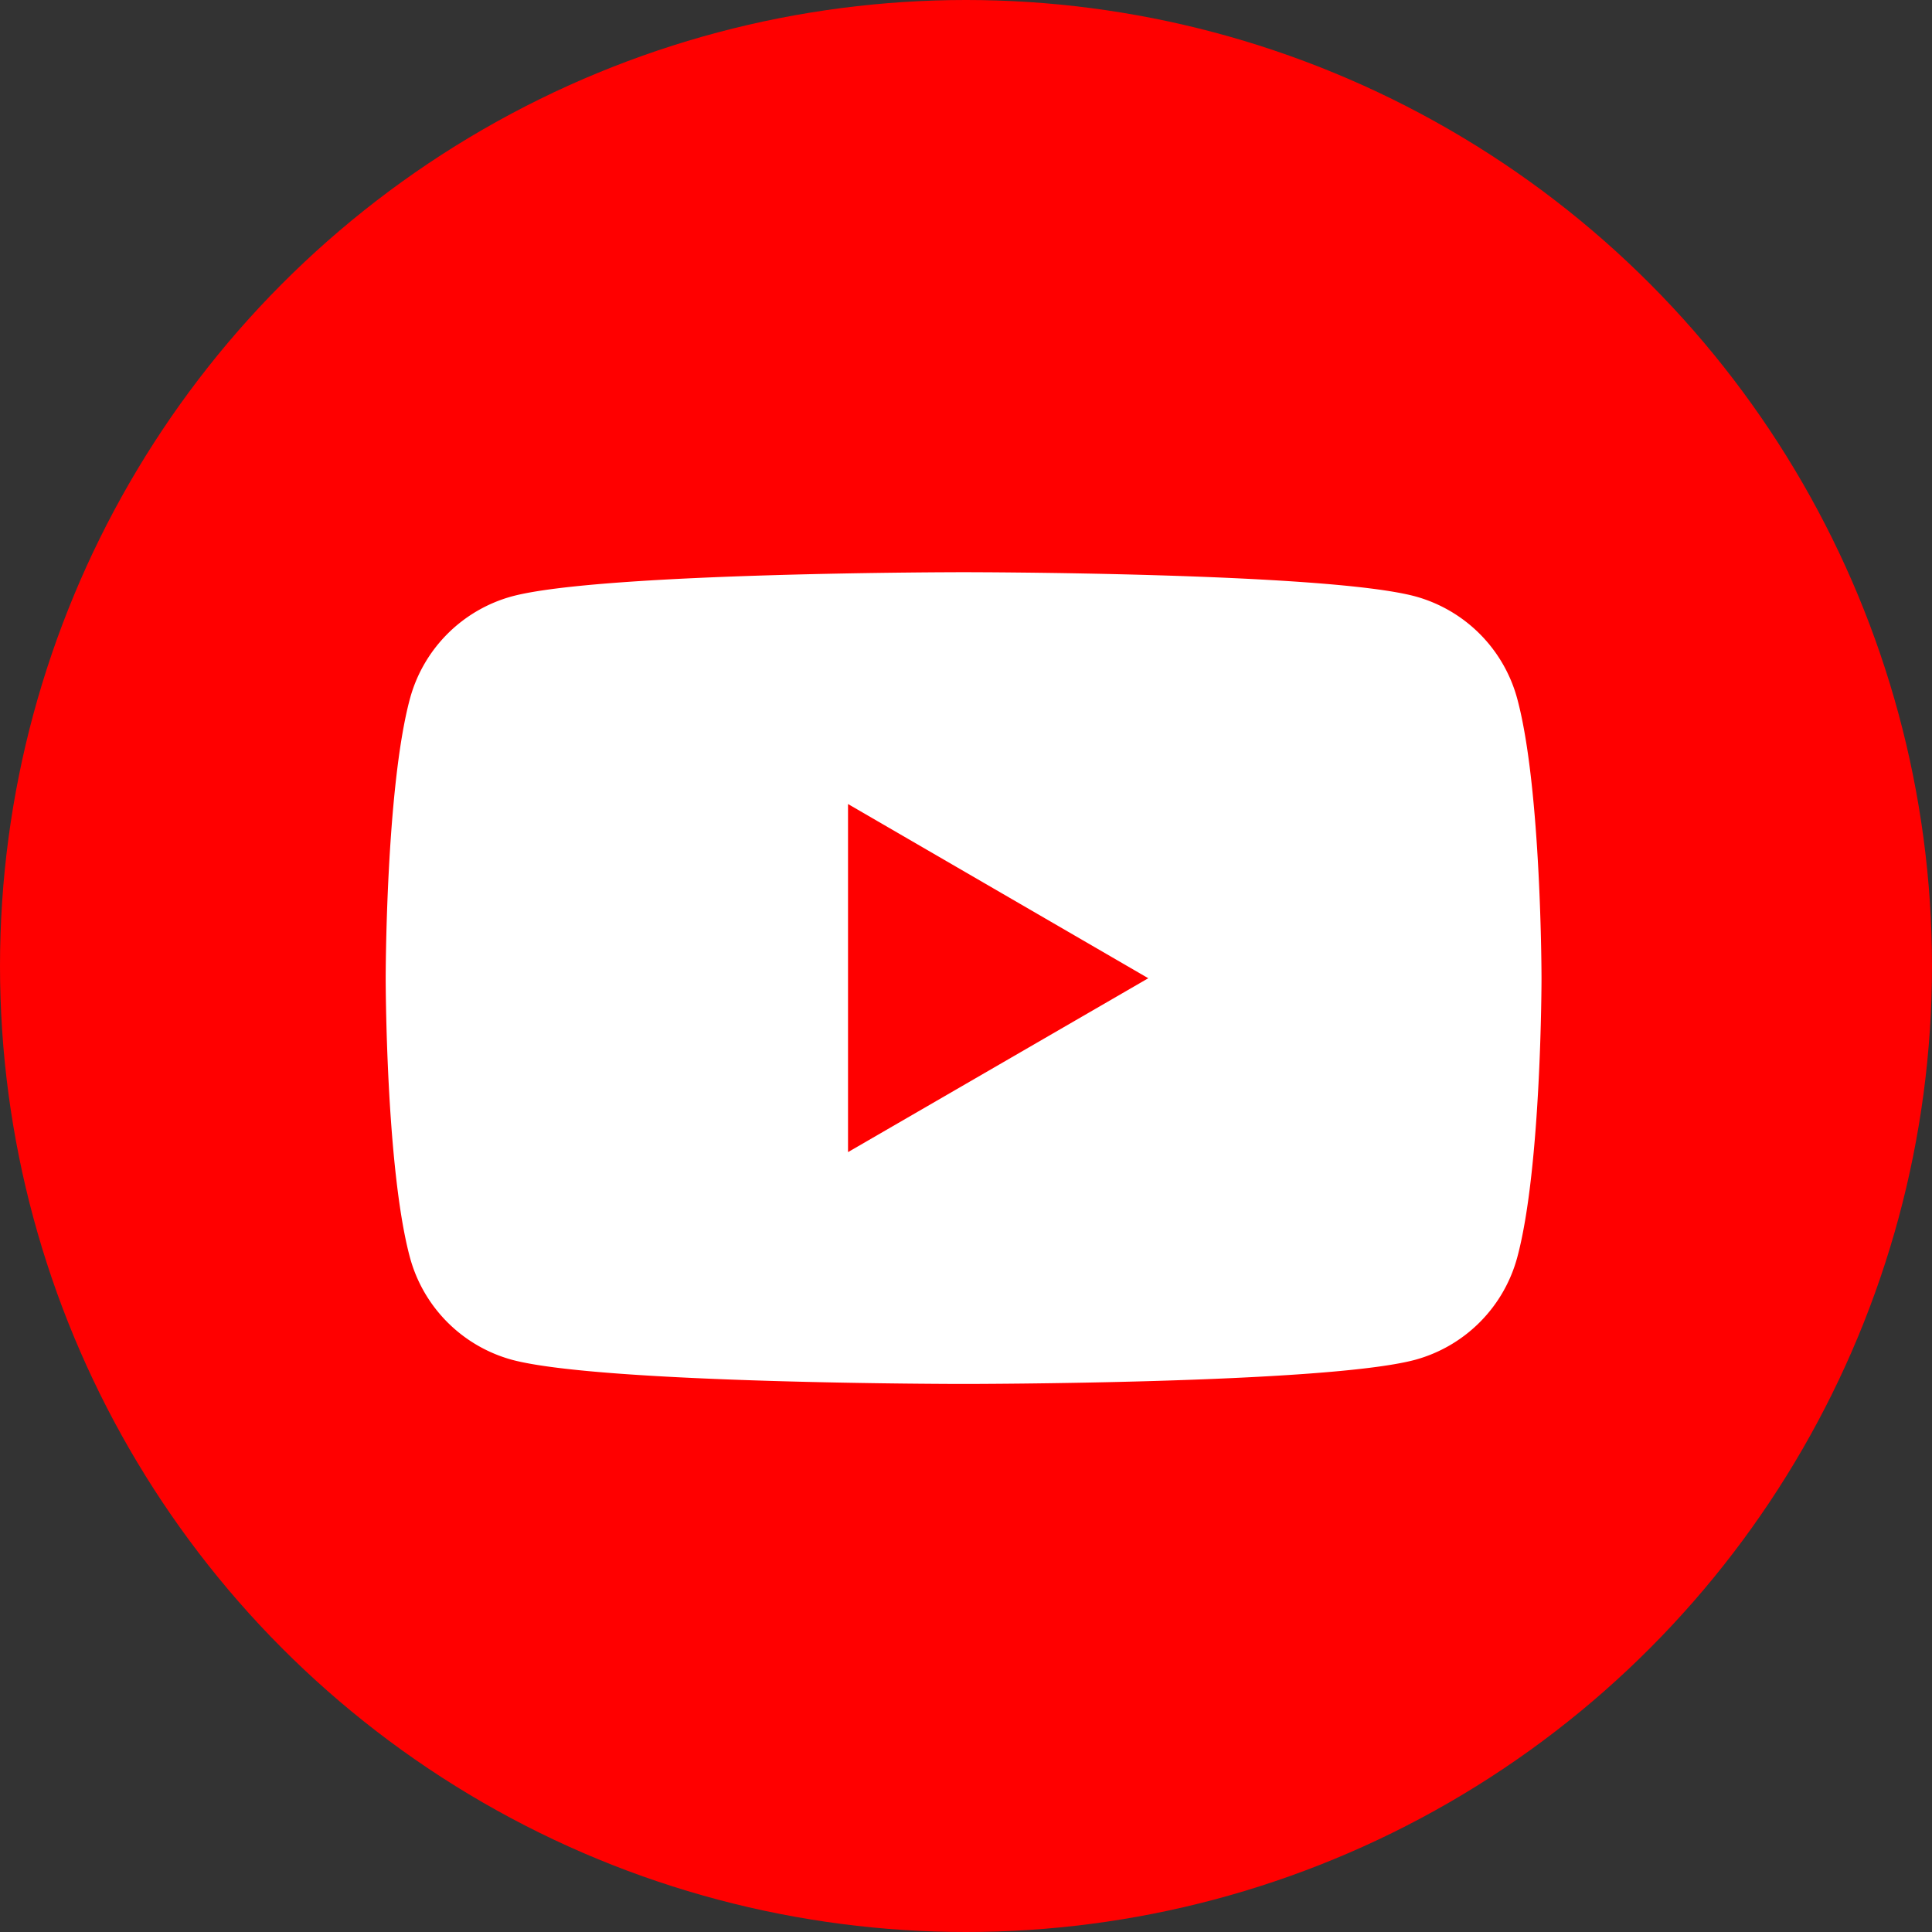
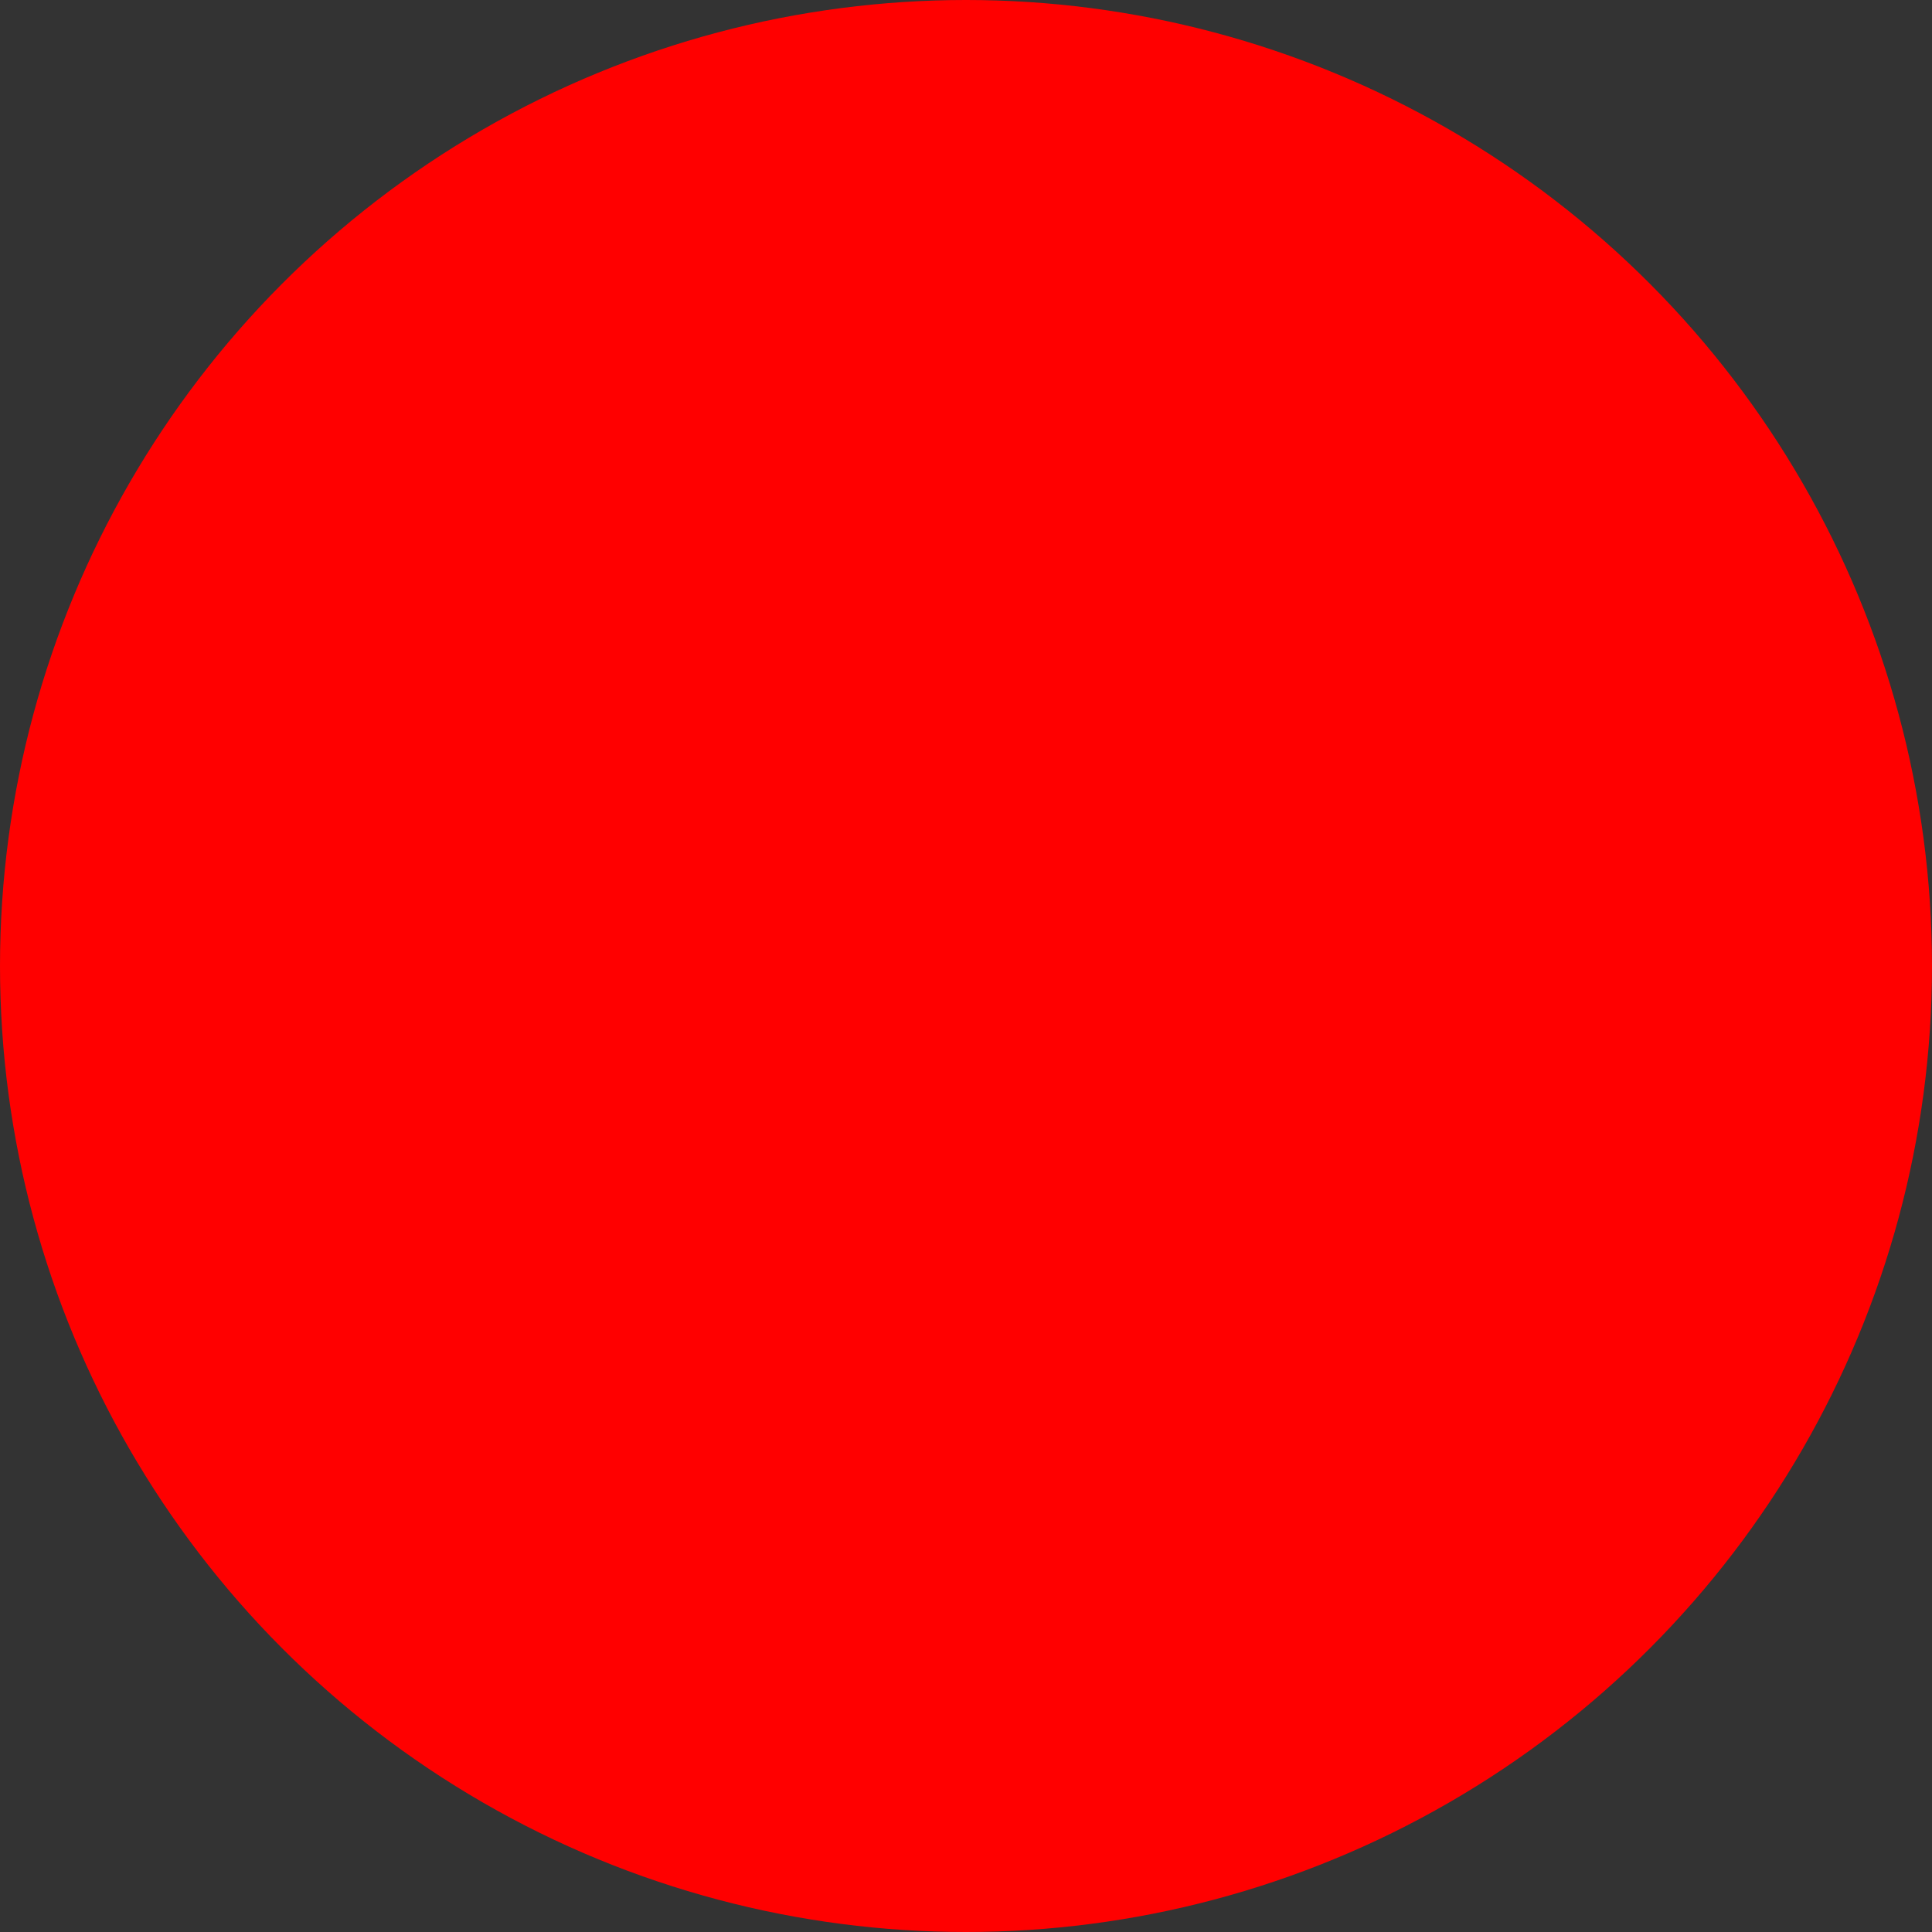
<svg xmlns="http://www.w3.org/2000/svg" id="ico_sns_yt.svg" width="60" height="60" viewBox="0 0 60 60">
  <rect x="0" y="0" width="60" height="60" fill="#333333" stroke="none" />
  <defs>
    <style>
      .cls-1 {
        fill: red;
      }

      .cls-2 {
        fill: #fff;
        fill-rule: evenodd;
      }
    </style>
  </defs>
  <circle id="楕円形_14" data-name="楕円形 14" class="cls-1" cx="30" cy="30" r="30" />
-   <path id="シェイプ_646" data-name="シェイプ 646" class="cls-2" d="M557.122,8880.71a4.519,4.519,0,0,0-3.173-3.19c-2.8-.75-14.024-0.75-14.024-0.75s-11.224,0-14.023.75a4.52,4.52,0,0,0-3.174,3.19c-0.75,2.8-.75,8.67-0.75,8.67s0,5.86.75,8.66a4.52,4.52,0,0,0,3.174,3.19c2.8,0.75,14.023.75,14.023,0.75s11.225,0,14.024-.75a4.519,4.519,0,0,0,3.173-3.19c0.751-2.8.751-8.66,0.751-8.66S557.873,8883.51,557.122,8880.71Zm-20.786,14.07v-10.81l9.325,5.41Z" transform="translate(-510 -8859)" />
</svg>